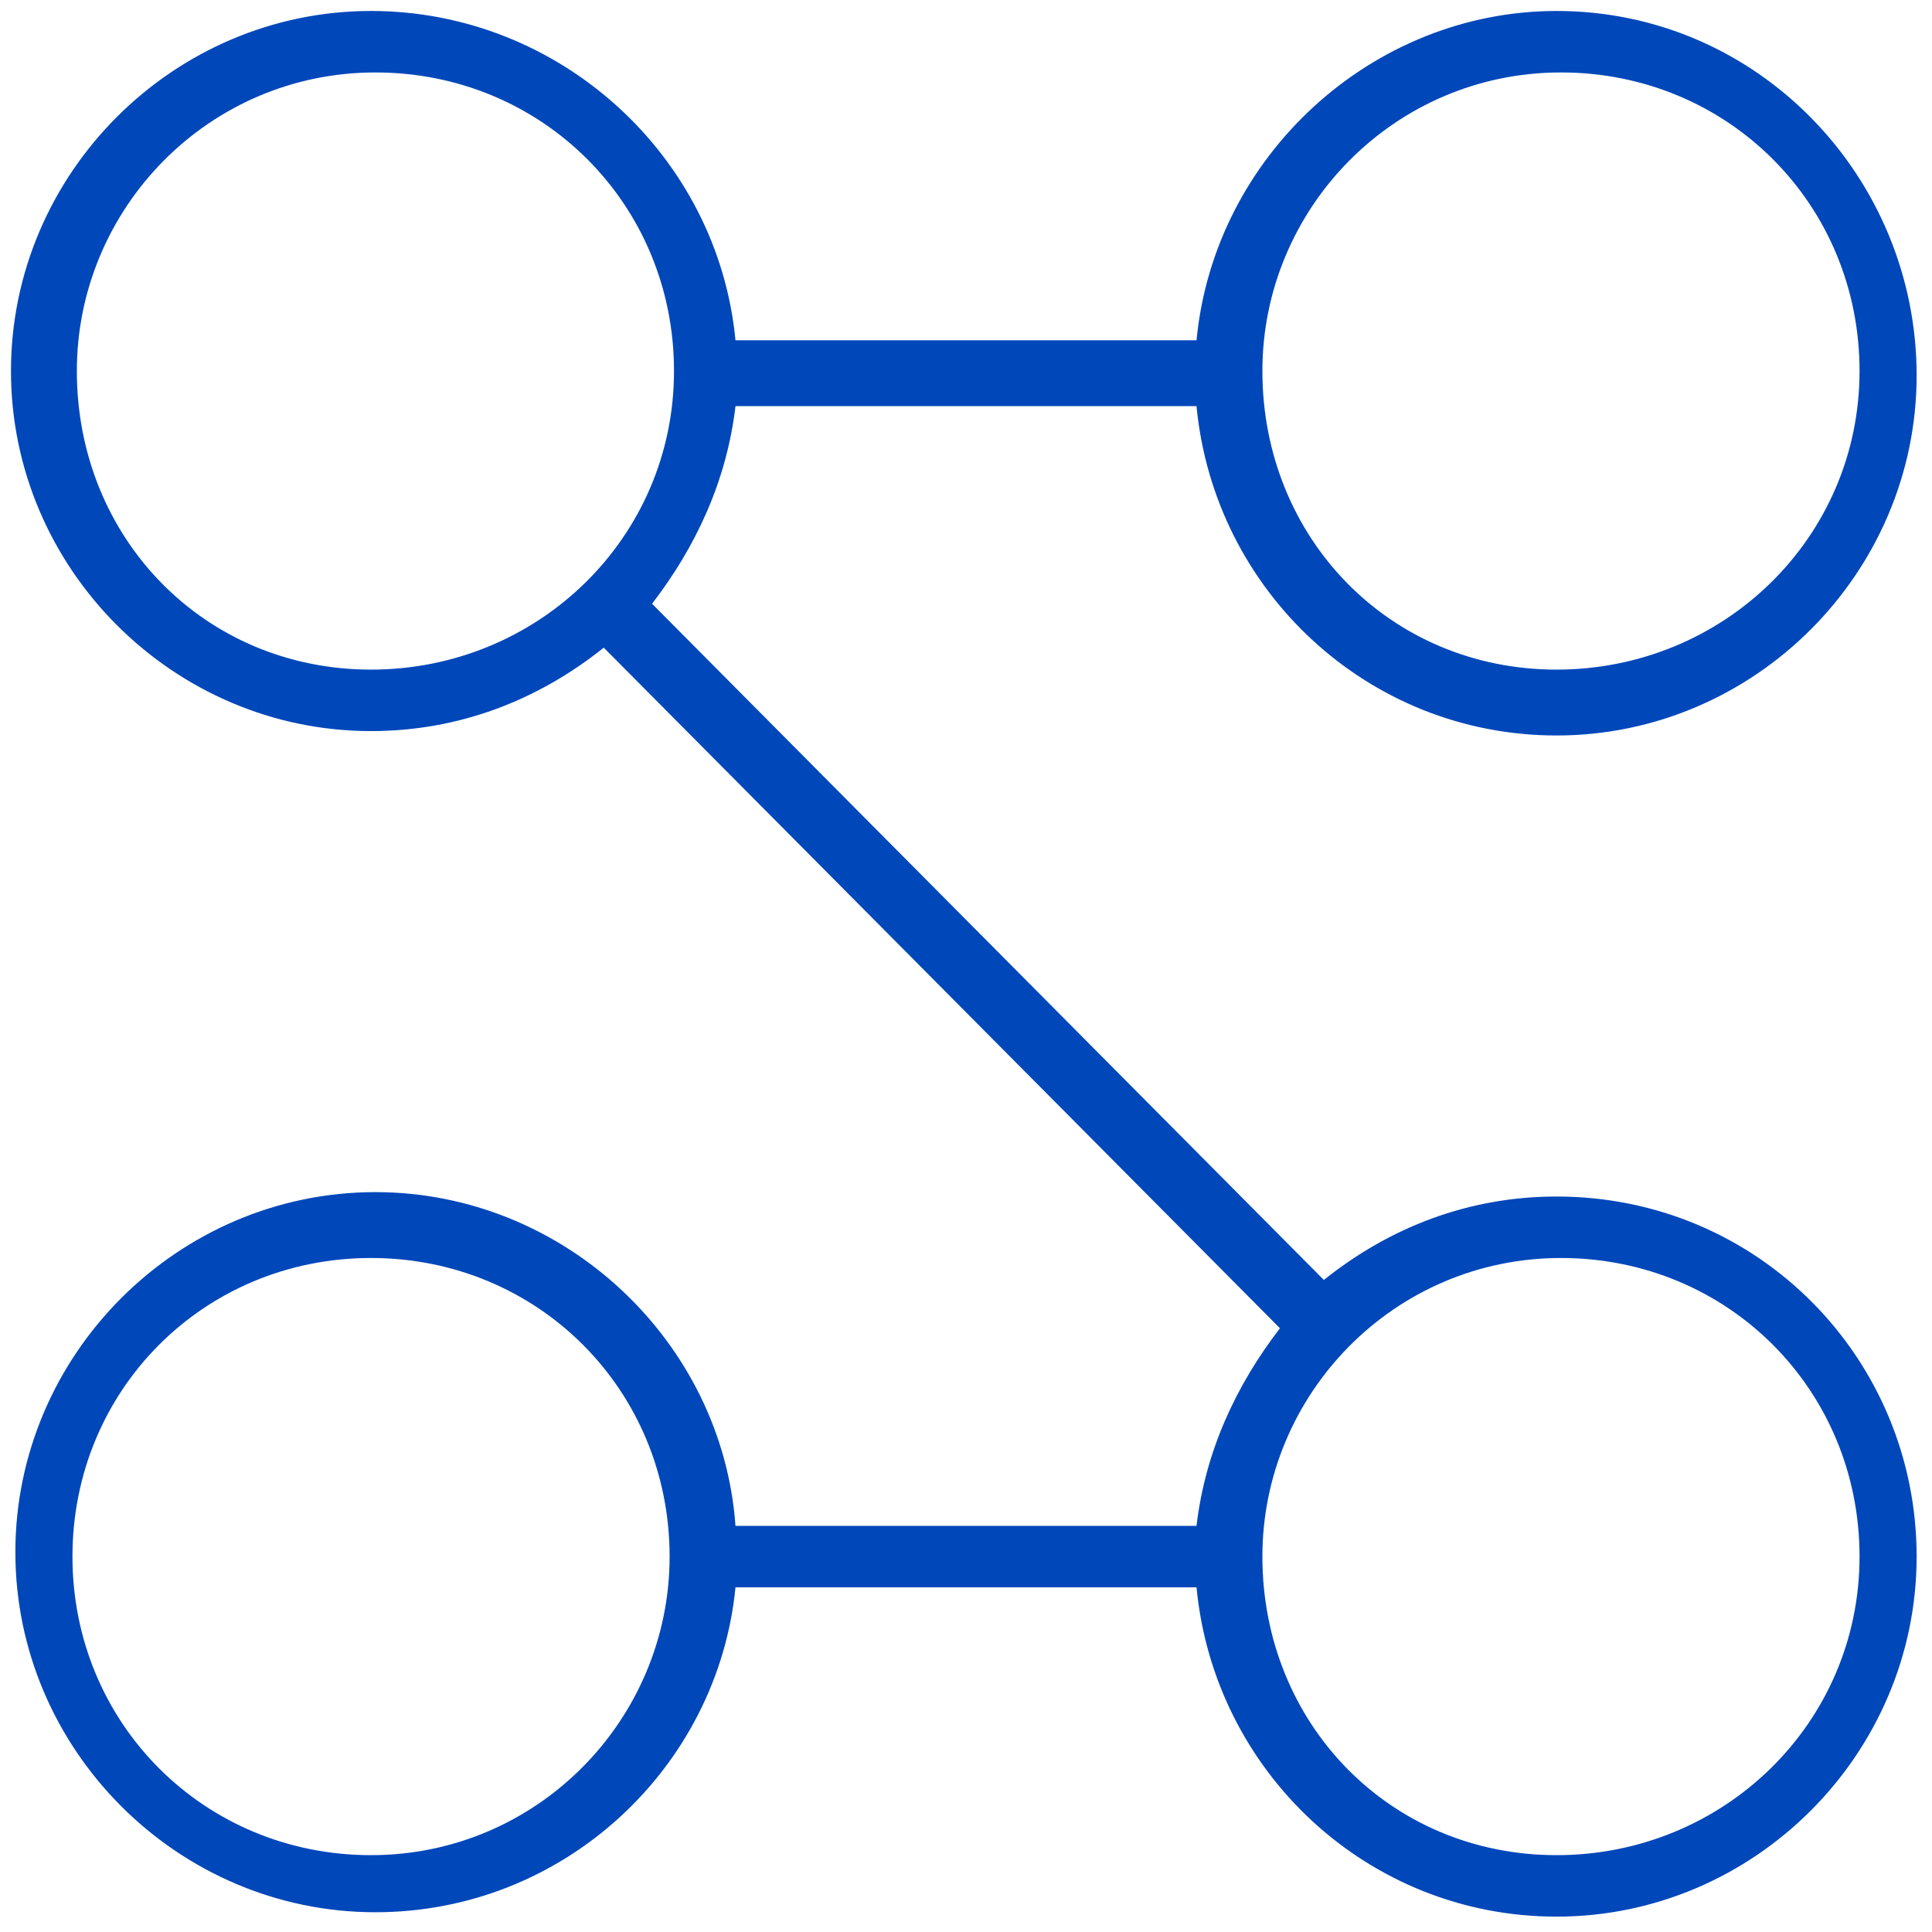
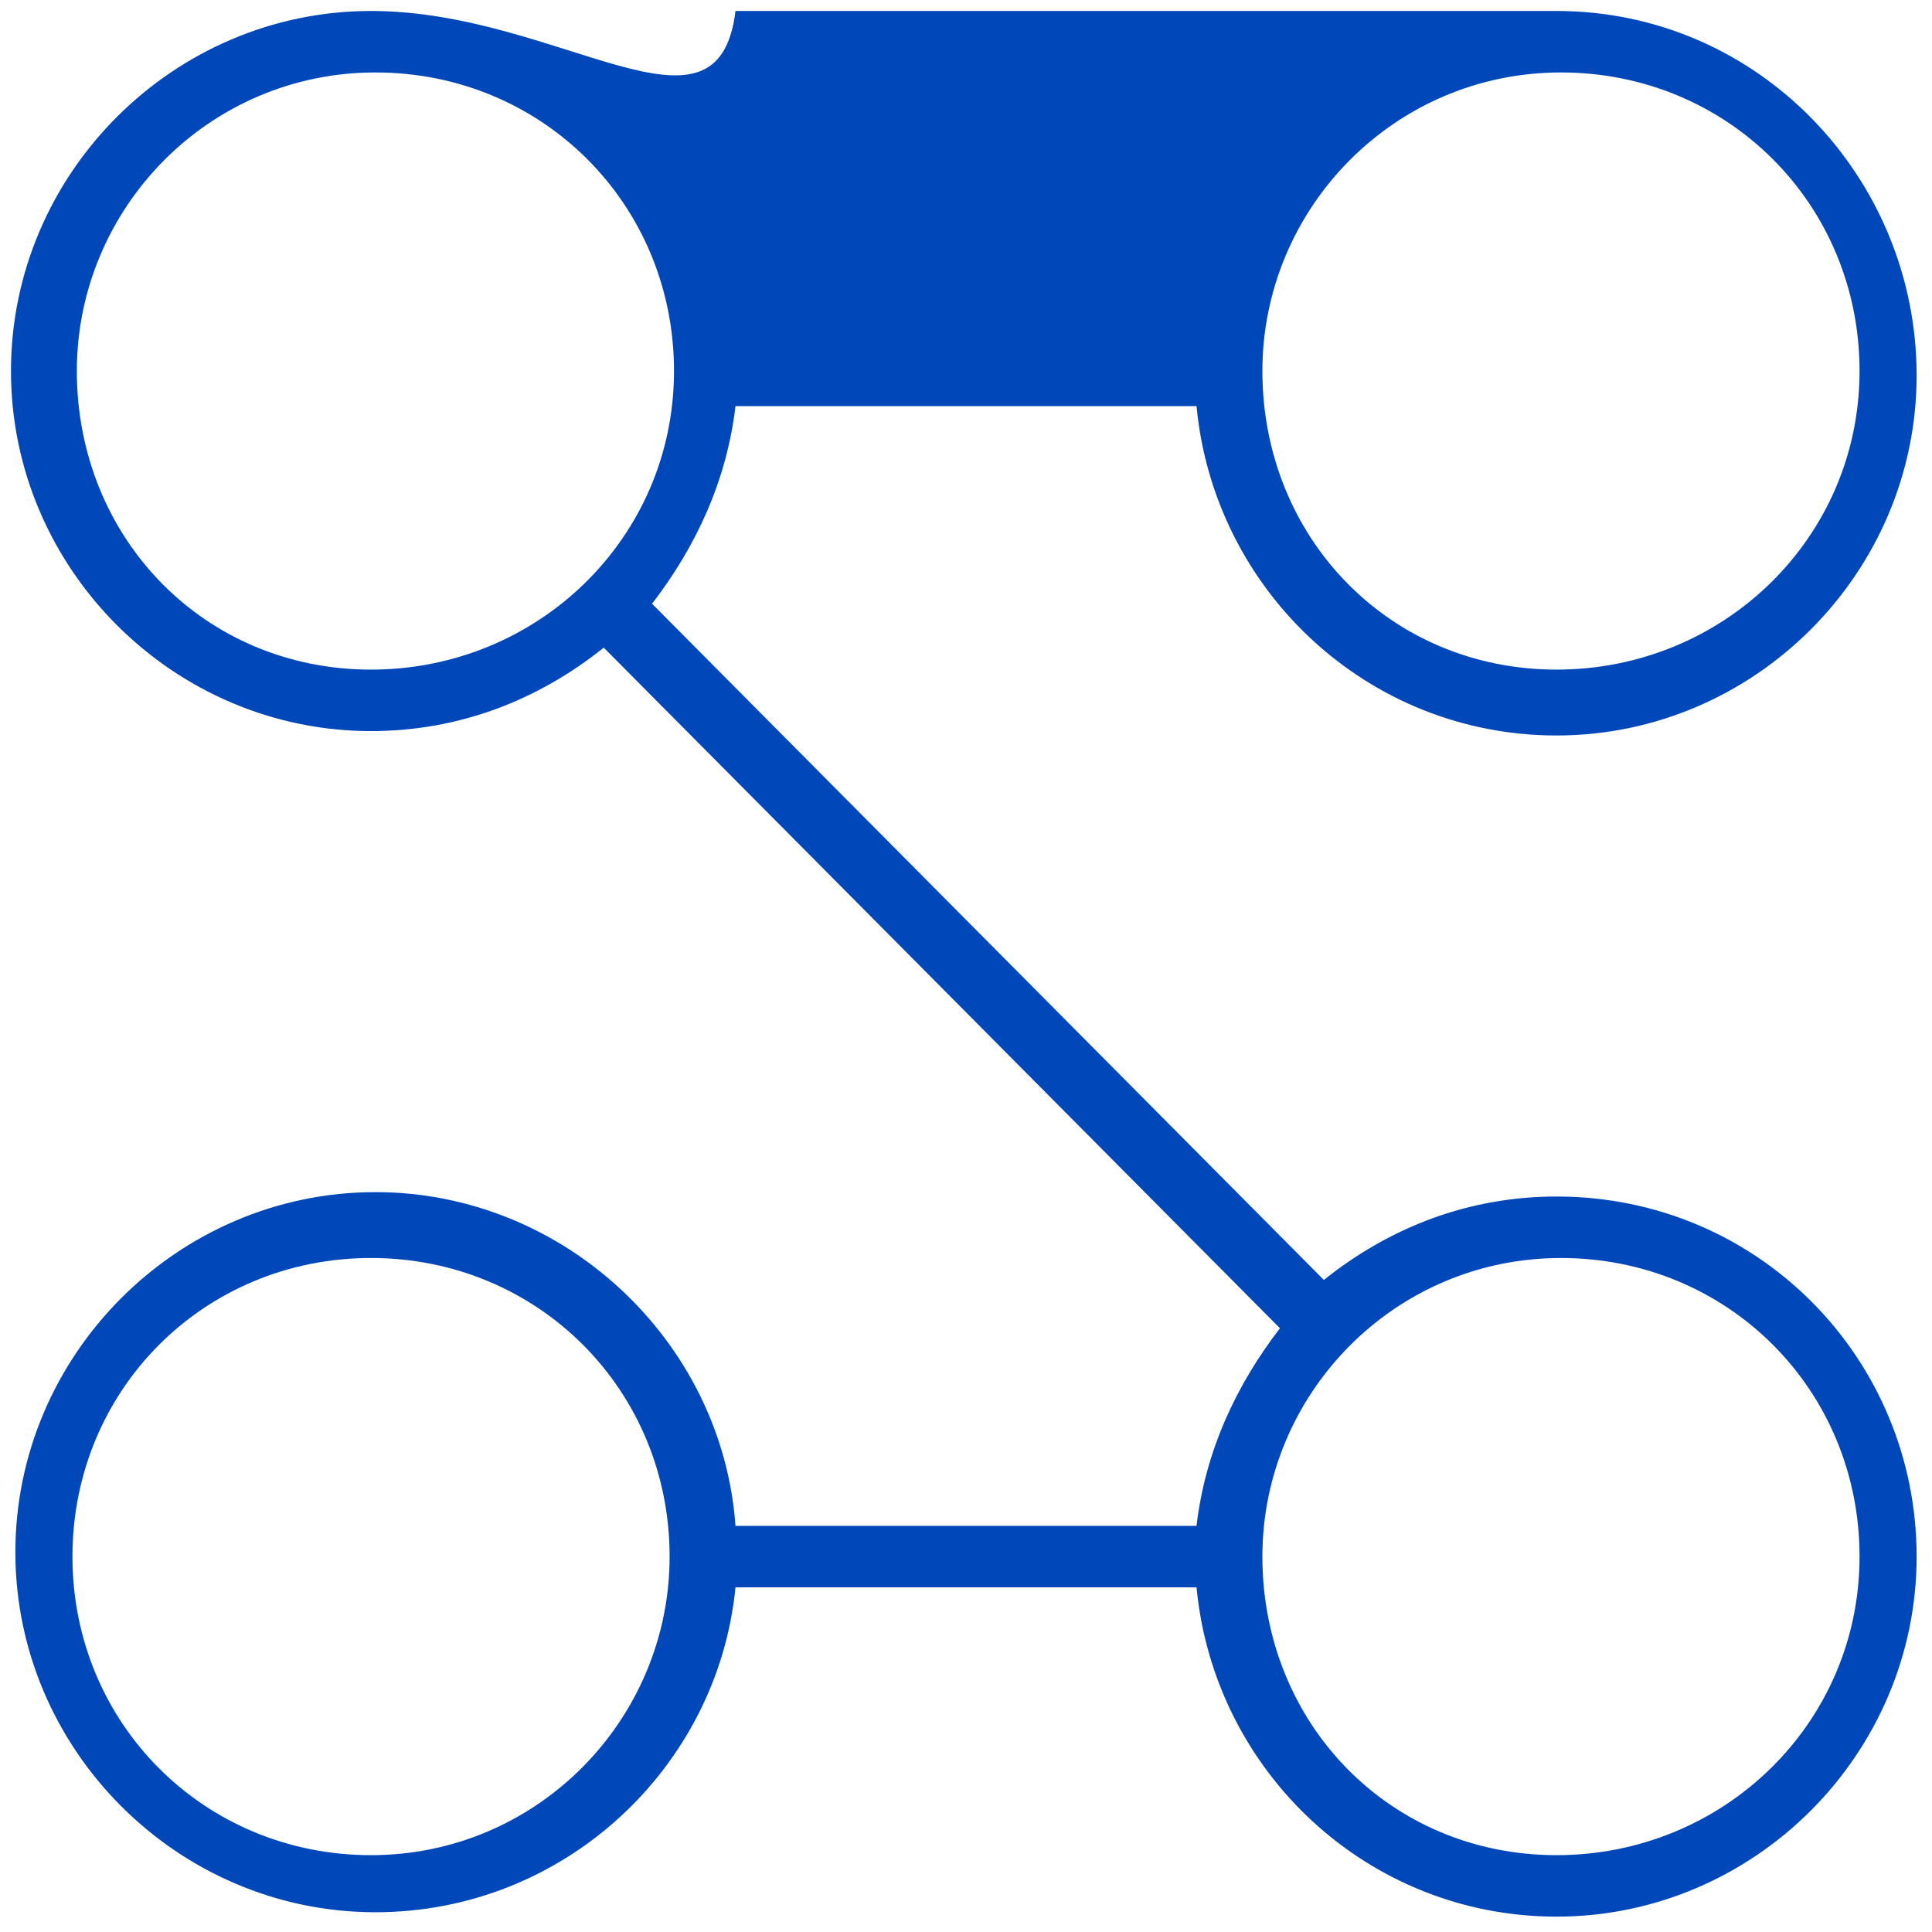
<svg xmlns="http://www.w3.org/2000/svg" width="44" height="44" viewBox="0 0 44 44" fill="none">
-   <path d="M35.45 27.25C33.45 27.25 31.65 27.95 30.15 29.15L14.85 13.75C15.85 12.45 16.55 10.95 16.75 9.25H27.25C27.65 13.45 31.15 16.75 35.45 16.75C39.95 16.75 43.65 13.05 43.65 8.55C43.65 4.05 40.05 0.25 35.45 0.25C31.25 0.25 27.65 3.55 27.25 7.75H16.75C16.35 3.55 12.75 0.25 8.45 0.25C3.95 0.25 0.25 3.95 0.25 8.45C0.25 12.95 3.95 16.65 8.45 16.65C10.45 16.65 12.25 15.95 13.75 14.75L29.15 30.25C28.15 31.55 27.45 33.05 27.25 34.75H16.75C16.45 30.55 12.85 27.15 8.55 27.15C4.05 27.15 0.35 30.85 0.35 35.35C0.35 39.85 4.05 43.55 8.55 43.55C12.85 43.55 16.35 40.25 16.75 36.15H27.25C27.65 40.35 31.15 43.65 35.45 43.65C39.95 43.65 43.65 39.95 43.65 35.45C43.65 30.95 40.05 27.25 35.45 27.25ZM28.75 35.45C28.75 31.75 31.75 28.65 35.55 28.65C39.35 28.65 42.35 31.65 42.35 35.45C42.35 39.25 39.25 42.25 35.45 42.25C31.65 42.25 28.75 39.25 28.75 35.45ZM1.75 8.45C1.75 4.75 4.75 1.65 8.55 1.65C12.35 1.65 15.35 4.65 15.35 8.45C15.35 12.25 12.25 15.25 8.45 15.25C4.65 15.25 1.75 12.25 1.75 8.45ZM28.75 8.45C28.75 4.75 31.75 1.65 35.55 1.65C39.35 1.65 42.35 4.65 42.35 8.45C42.35 12.25 39.25 15.25 35.45 15.25C31.65 15.25 28.75 12.25 28.75 8.45ZM15.25 35.45C15.25 39.15 12.25 42.25 8.45 42.25C4.65 42.25 1.65 39.25 1.65 35.45C1.65 31.65 4.65 28.65 8.45 28.65C12.25 28.65 15.25 31.65 15.25 35.45Z" fill="#0047BA" />
+   <path d="M35.45 27.25C33.45 27.25 31.65 27.95 30.15 29.15L14.85 13.75C15.85 12.45 16.55 10.95 16.75 9.25H27.25C27.65 13.45 31.15 16.75 35.45 16.75C39.95 16.75 43.65 13.05 43.65 8.55C43.65 4.05 40.05 0.25 35.45 0.25H16.75C16.35 3.55 12.75 0.25 8.45 0.25C3.95 0.25 0.25 3.95 0.25 8.45C0.25 12.95 3.95 16.65 8.45 16.65C10.45 16.65 12.25 15.95 13.75 14.75L29.15 30.25C28.15 31.55 27.45 33.05 27.25 34.75H16.75C16.45 30.55 12.85 27.15 8.55 27.15C4.05 27.15 0.35 30.85 0.35 35.35C0.35 39.85 4.05 43.55 8.55 43.55C12.85 43.55 16.35 40.25 16.75 36.15H27.25C27.65 40.35 31.15 43.65 35.45 43.65C39.95 43.65 43.65 39.95 43.65 35.45C43.65 30.95 40.05 27.25 35.45 27.25ZM28.75 35.45C28.75 31.75 31.75 28.65 35.55 28.65C39.35 28.65 42.35 31.65 42.35 35.45C42.35 39.25 39.25 42.25 35.45 42.25C31.65 42.25 28.75 39.25 28.75 35.45ZM1.75 8.45C1.75 4.75 4.75 1.65 8.55 1.65C12.35 1.65 15.35 4.65 15.35 8.45C15.35 12.25 12.25 15.25 8.45 15.25C4.65 15.25 1.75 12.25 1.75 8.45ZM28.75 8.45C28.75 4.75 31.75 1.65 35.55 1.65C39.35 1.65 42.35 4.65 42.35 8.45C42.35 12.25 39.25 15.25 35.45 15.25C31.65 15.25 28.75 12.25 28.75 8.45ZM15.25 35.45C15.25 39.15 12.25 42.25 8.45 42.25C4.65 42.25 1.65 39.25 1.65 35.45C1.65 31.65 4.65 28.65 8.45 28.65C12.25 28.65 15.25 31.65 15.25 35.45Z" fill="#0047BA" />
</svg>